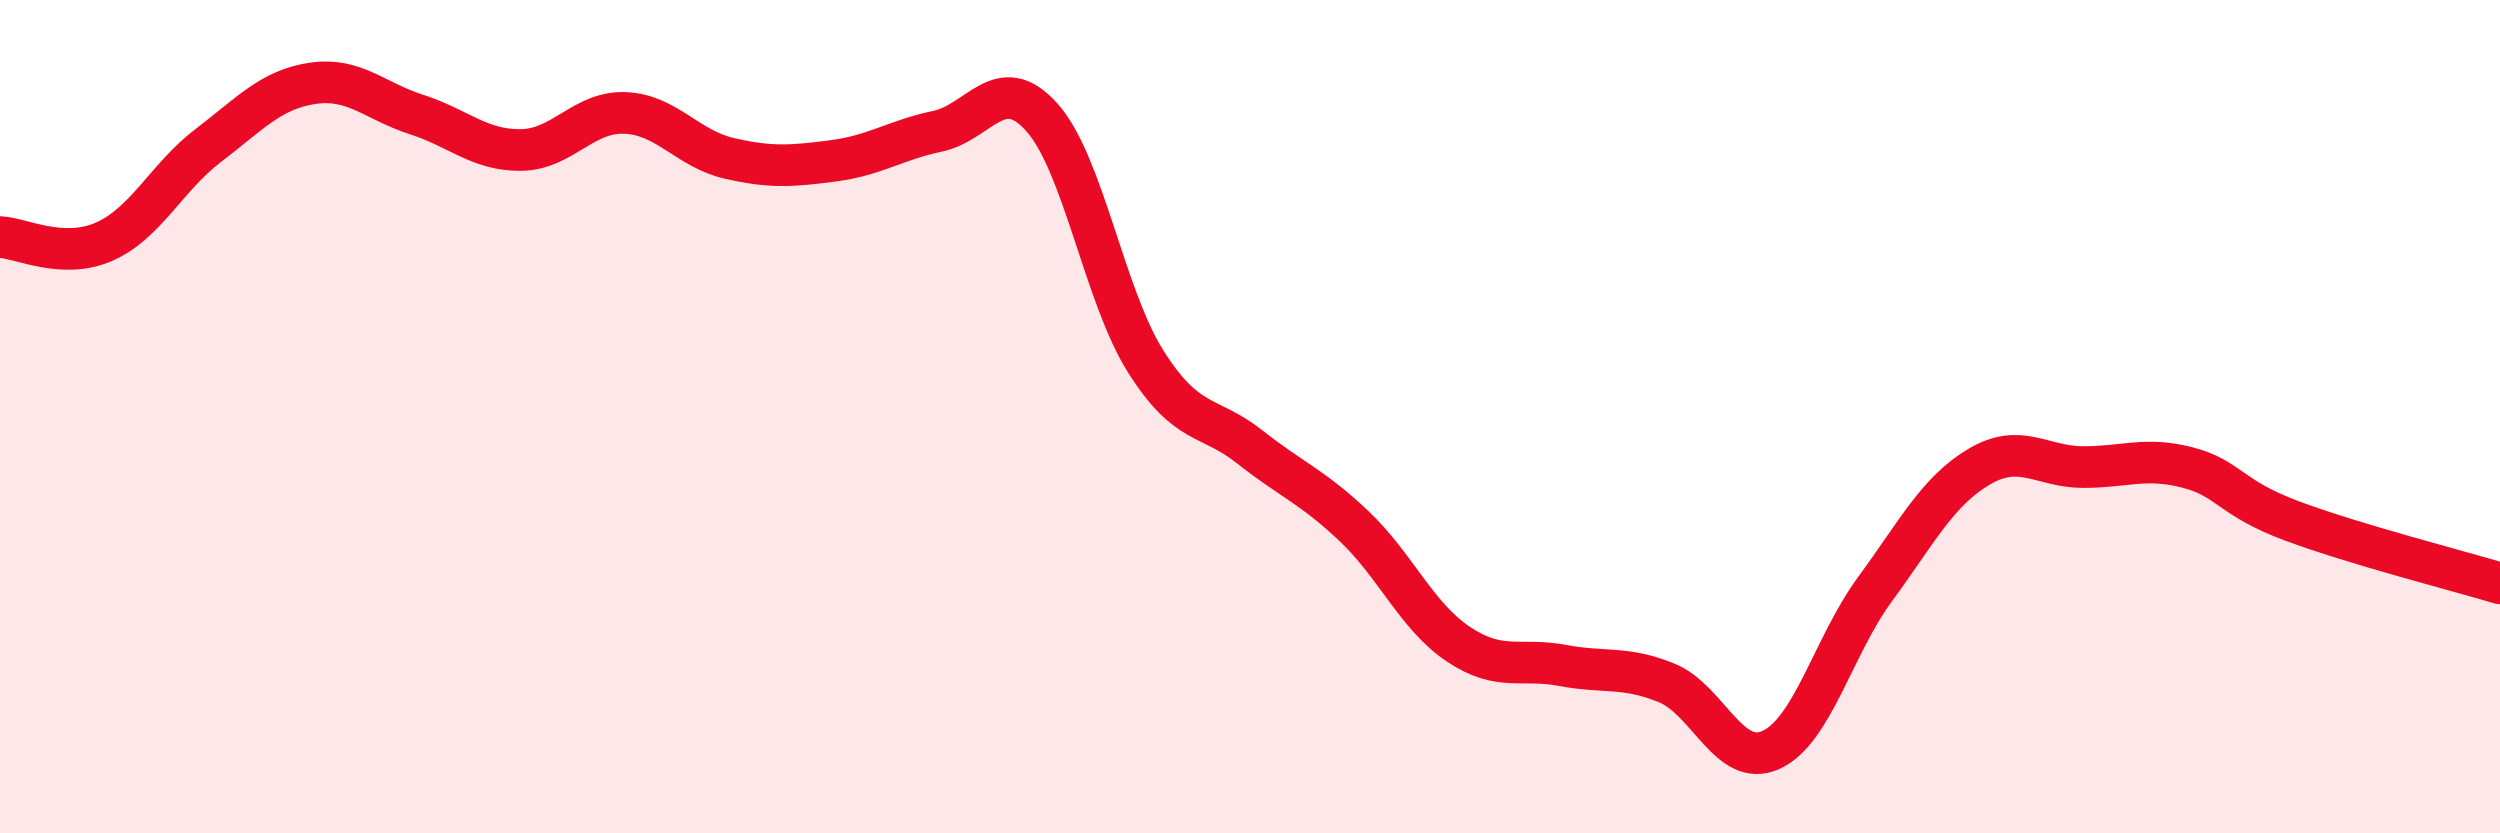
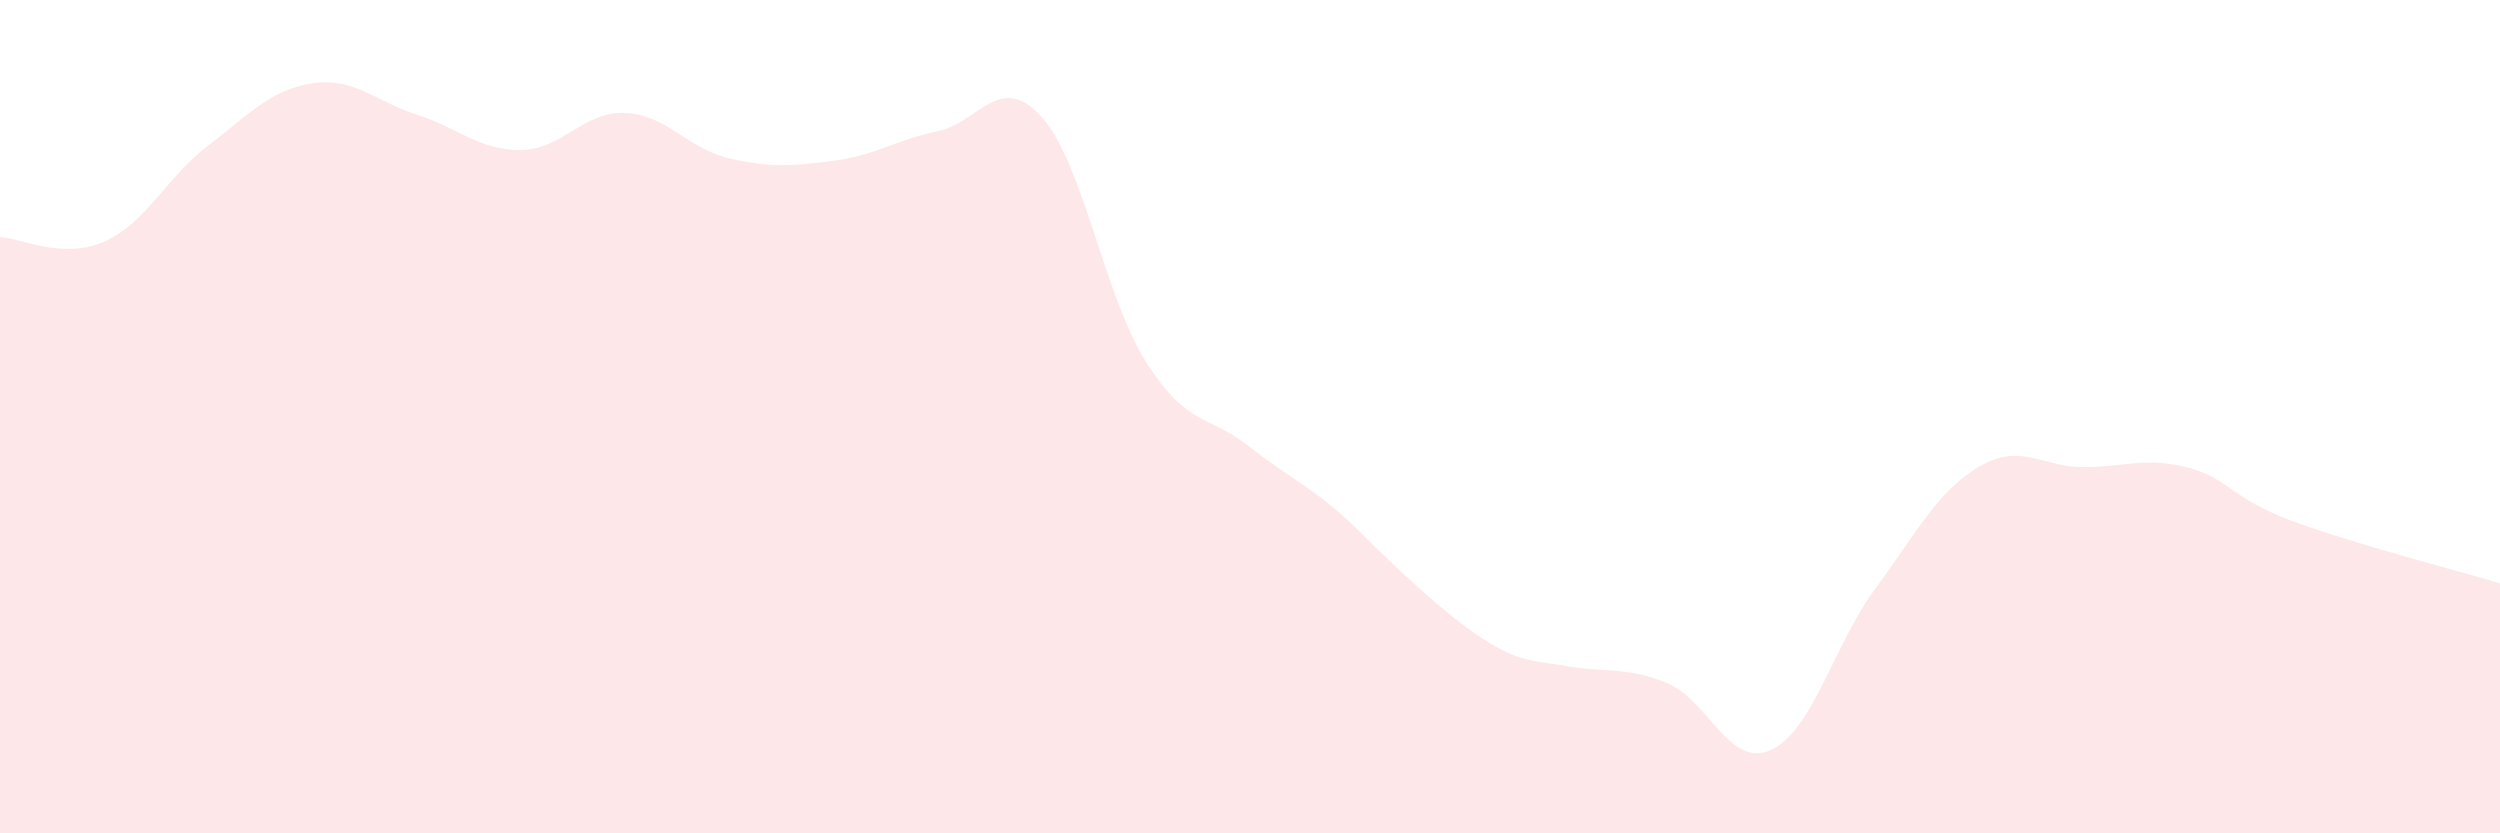
<svg xmlns="http://www.w3.org/2000/svg" width="60" height="20" viewBox="0 0 60 20">
-   <path d="M 0,5.69 C 0.5,5.71 1.5,6.24 2.5,5.8 C 3.5,5.36 4,4.25 5,3.49 C 6,2.73 6.5,2.15 7.5,2 C 8.5,1.85 9,2.43 10,2.75 C 11,3.07 11.5,3.61 12.5,3.6 C 13.5,3.59 14,2.67 15,2.71 C 16,2.75 16.5,3.57 17.5,3.8 C 18.5,4.03 19,3.99 20,3.86 C 21,3.73 21.5,3.36 22.5,3.15 C 23.5,2.94 24,1.7 25,2.81 C 26,3.92 26.5,7.1 27.5,8.68 C 28.5,10.26 29,9.94 30,10.73 C 31,11.52 31.5,11.68 32.5,12.63 C 33.5,13.58 34,14.79 35,15.46 C 36,16.13 36.5,15.78 37.5,15.97 C 38.5,16.16 39,15.98 40,16.39 C 41,16.8 41.5,18.45 42.5,18 C 43.5,17.55 44,15.5 45,14.14 C 46,12.78 46.5,11.79 47.5,11.2 C 48.5,10.61 49,11.21 50,11.21 C 51,11.21 51.5,10.96 52.5,11.22 C 53.5,11.48 53.5,11.94 55,12.5 C 56.5,13.06 59,13.7 60,14L60 20L0 20Z" fill="#EB0A25" opacity="0.1" stroke-linecap="round" stroke-linejoin="round" />
-   <path d="M 0,5.69 C 0.5,5.71 1.5,6.24 2.5,5.8 C 3.5,5.36 4,4.25 5,3.49 C 6,2.73 6.5,2.15 7.5,2 C 8.5,1.85 9,2.43 10,2.75 C 11,3.07 11.5,3.61 12.5,3.6 C 13.5,3.59 14,2.67 15,2.71 C 16,2.75 16.5,3.57 17.5,3.8 C 18.5,4.03 19,3.99 20,3.86 C 21,3.73 21.5,3.36 22.5,3.15 C 23.5,2.94 24,1.7 25,2.81 C 26,3.92 26.5,7.1 27.5,8.68 C 28.5,10.26 29,9.94 30,10.73 C 31,11.52 31.5,11.68 32.5,12.63 C 33.5,13.58 34,14.79 35,15.46 C 36,16.13 36.5,15.78 37.5,15.97 C 38.5,16.16 39,15.98 40,16.39 C 41,16.8 41.5,18.45 42.5,18 C 43.5,17.55 44,15.5 45,14.14 C 46,12.78 46.5,11.79 47.5,11.2 C 48.5,10.61 49,11.21 50,11.21 C 51,11.21 51.5,10.96 52.5,11.22 C 53.5,11.48 53.5,11.94 55,12.5 C 56.5,13.06 59,13.7 60,14" stroke="#EB0A25" stroke-width="1" fill="none" stroke-linecap="round" stroke-linejoin="round" />
+   <path d="M 0,5.69 C 0.5,5.71 1.5,6.24 2.5,5.8 C 3.5,5.36 4,4.25 5,3.49 C 6,2.73 6.5,2.15 7.5,2 C 8.5,1.85 9,2.43 10,2.75 C 11,3.07 11.5,3.61 12.5,3.6 C 13.5,3.59 14,2.67 15,2.71 C 16,2.75 16.5,3.57 17.5,3.8 C 18.5,4.03 19,3.99 20,3.86 C 21,3.73 21.5,3.36 22.5,3.15 C 23.5,2.94 24,1.7 25,2.81 C 26,3.92 26.5,7.1 27.5,8.68 C 28.5,10.26 29,9.94 30,10.73 C 31,11.52 31.5,11.68 32.5,12.63 C 36,16.13 36.5,15.78 37.5,15.97 C 38.5,16.16 39,15.98 40,16.39 C 41,16.8 41.5,18.45 42.5,18 C 43.5,17.55 44,15.5 45,14.14 C 46,12.78 46.5,11.79 47.5,11.2 C 48.5,10.61 49,11.21 50,11.21 C 51,11.21 51.5,10.96 52.5,11.22 C 53.5,11.48 53.5,11.94 55,12.5 C 56.5,13.06 59,13.7 60,14L60 20L0 20Z" fill="#EB0A25" opacity="0.1" stroke-linecap="round" stroke-linejoin="round" />
</svg>